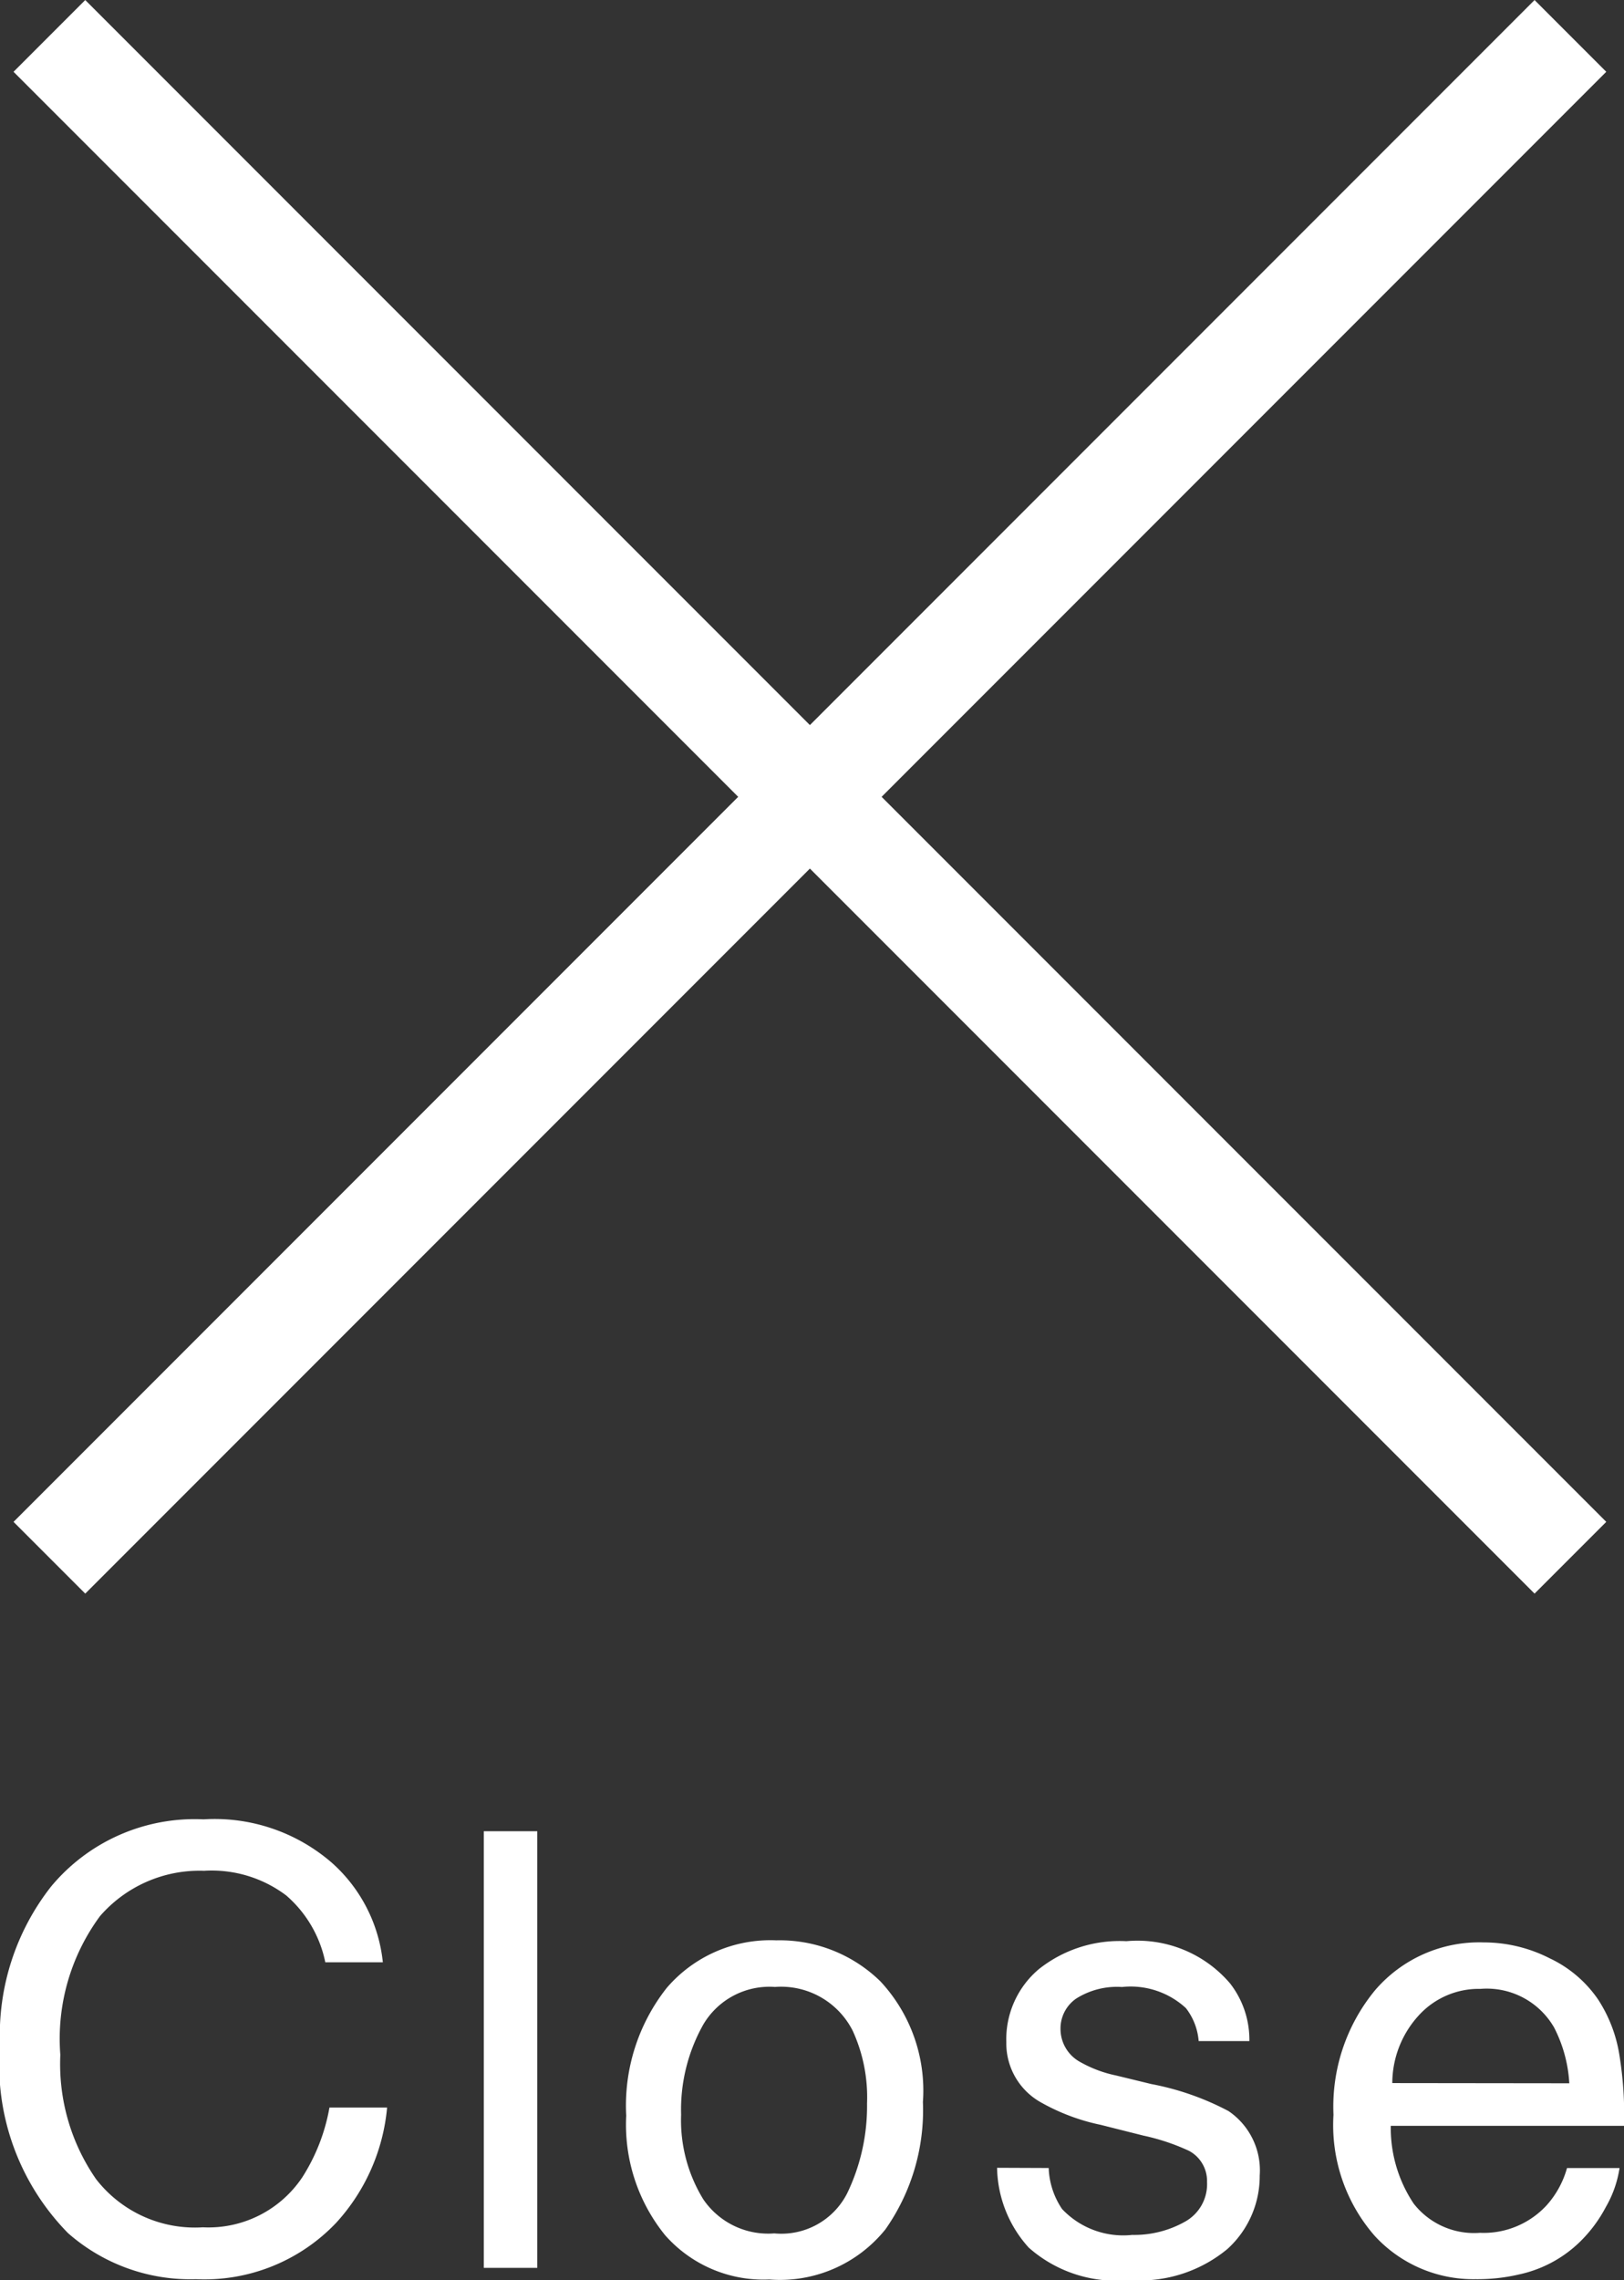
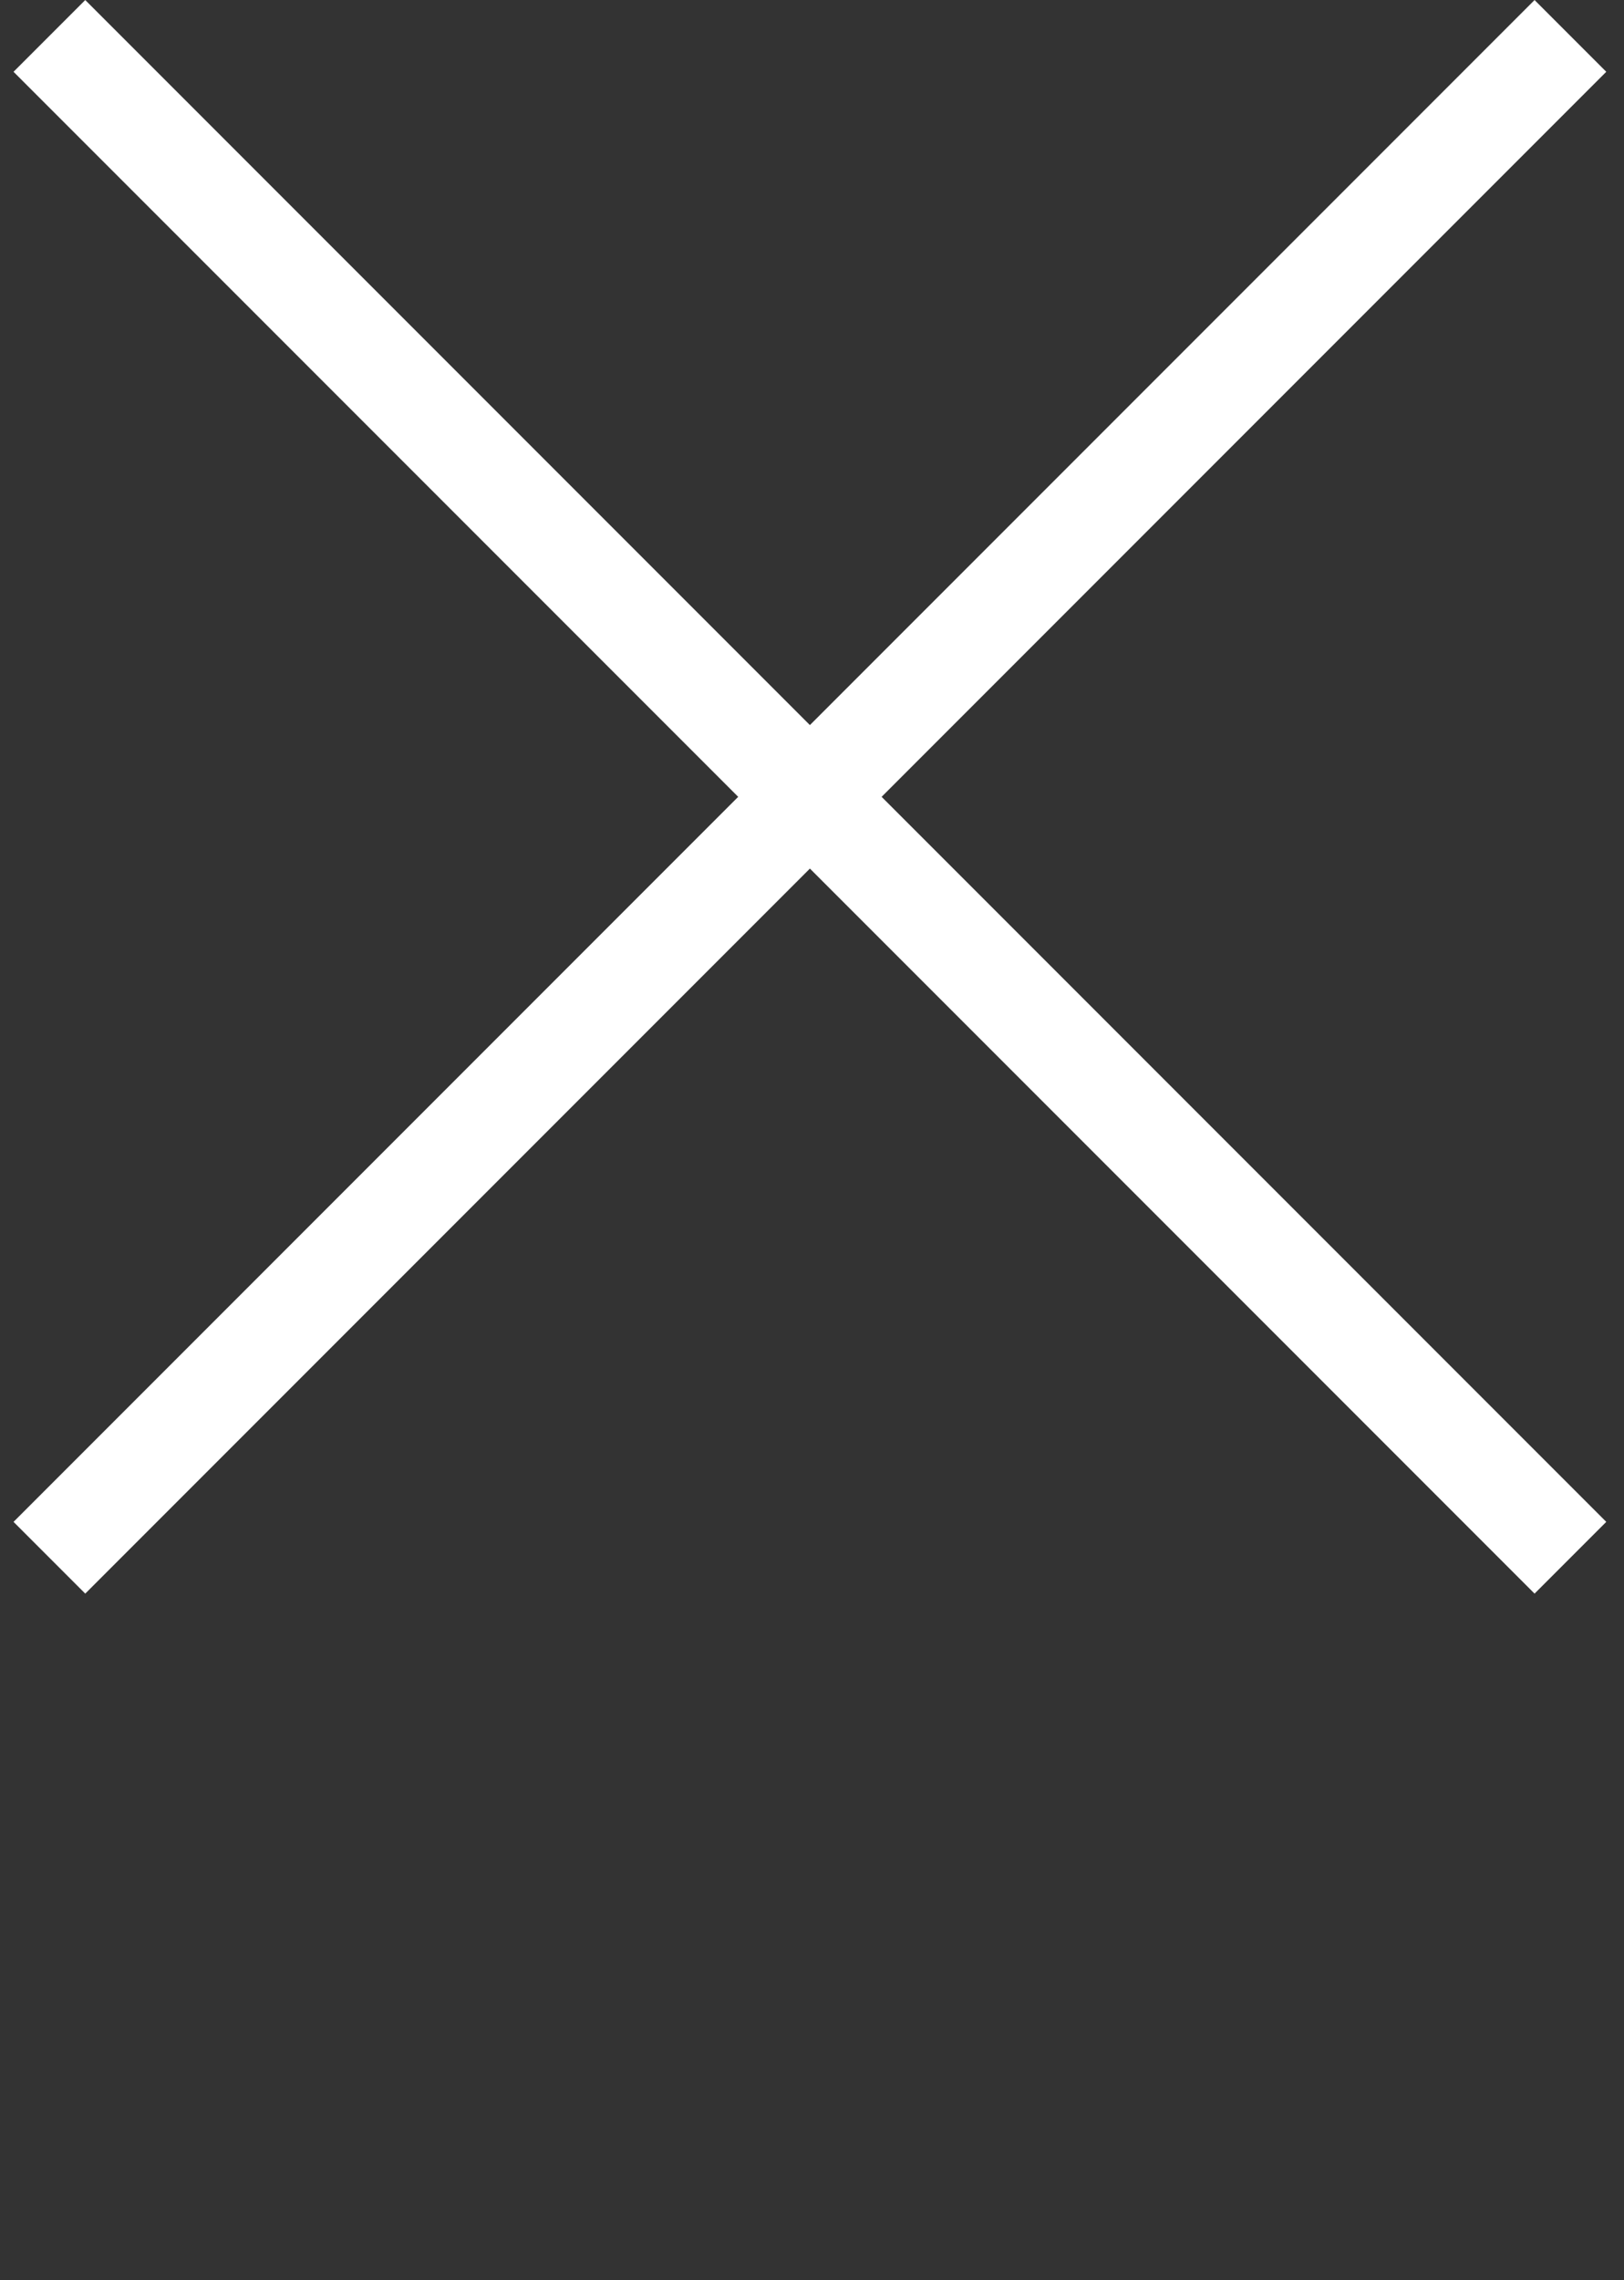
<svg xmlns="http://www.w3.org/2000/svg" width="32.031" height="44.947" viewBox="0 0 32.031 44.947">
  <rect x="0" y="0" width="32.031" height="44.947" fill="#333333" stroke="none" />
  <g id="btn_close" transform="translate(-1267.527 -52.293)">
    <path id="合体_37" data-name="合体 37" d="M-8330-6801l-15,15,15-15-15-15,15,15,15-15-15,15,15,15Z" transform="translate(9613.501 6869.001)" fill="none" stroke="#fff" stroke-width="2" />
-     <path id="パス_160" data-name="パス 160" d="M4.541-8.842a3.527,3.527,0,0,1,2.537.861,3.042,3.042,0,0,1,1,1.957H6.943a2.366,2.366,0,0,0-.771-1.318,2.442,2.442,0,0,0-1.62-.486A2.6,2.6,0,0,0,2.5-6.935,4.073,4.073,0,0,0,1.717-4.2a3.979,3.979,0,0,0,.706,2.452A2.467,2.467,0,0,0,4.529-.8a2.225,2.225,0,0,0,1.963-.99,3.766,3.766,0,0,0,.533-1.371H8.162A3.884,3.884,0,0,1,7.154-.885,3.586,3.586,0,0,1,4.389.223a3.65,3.65,0,0,1-2.52-.908A4.732,4.732,0,0,1,.527-4.395,4.738,4.738,0,0,1,1.535-7.518,3.681,3.681,0,0,1,4.541-8.842Zm5.528.234h1.055V0H10.069ZM15.8-.68a1.455,1.455,0,0,0,1.438-.794,3.955,3.955,0,0,0,.39-1.767,3.145,3.145,0,0,0-.281-1.43,1.582,1.582,0,0,0-1.535-.867A1.514,1.514,0,0,0,14.4-4.8a3.422,3.422,0,0,0-.439,1.781,2.977,2.977,0,0,0,.439,1.67A1.548,1.548,0,0,0,15.8-.68Zm.041-5.777a2.842,2.842,0,0,1,2.051.809,3.158,3.158,0,0,1,.838,2.379,4.081,4.081,0,0,1-.738,2.508A2.671,2.671,0,0,1,15.7.229a2.586,2.586,0,0,1-2.057-.876A3.46,3.46,0,0,1,12.878-3a3.743,3.743,0,0,1,.8-2.52A2.694,2.694,0,0,1,15.837-6.457Zm5.37,4.488a1.534,1.534,0,0,0,.264.809,1.657,1.657,0,0,0,1.383.51,2.039,2.039,0,0,0,1.031-.255.846.846,0,0,0,.445-.788.674.674,0,0,0-.357-.615,4.25,4.25,0,0,0-.9-.3l-.838-.211a4.087,4.087,0,0,1-1.184-.445,1.331,1.331,0,0,1-.68-1.184,1.808,1.808,0,0,1,.642-1.441,2.56,2.56,0,0,1,1.726-.551,2.4,2.4,0,0,1,2.045.832,1.806,1.806,0,0,1,.381,1.137h-1a1.22,1.22,0,0,0-.252-.65,1.607,1.607,0,0,0-1.26-.416,1.506,1.506,0,0,0-.905.229.716.716,0,0,0-.308.6.743.743,0,0,0,.4.656,2.429,2.429,0,0,0,.691.258l.7.17a5.391,5.391,0,0,1,1.523.533,1.412,1.412,0,0,1,.615,1.271,1.938,1.938,0,0,1-.636,1.447A2.706,2.706,0,0,1,22.8.24,2.6,2.6,0,0,1,20.817-.4a2.4,2.4,0,0,1-.624-1.573Zm8.586-4.447a2.862,2.862,0,0,1,1.295.313,2.388,2.388,0,0,1,.955.812,2.8,2.8,0,0,1,.422,1.107A7.245,7.245,0,0,1,32.558-2.8h-4.6a2.684,2.684,0,0,0,.451,1.532,1.511,1.511,0,0,0,1.307.577,1.689,1.689,0,0,0,1.318-.545,1.837,1.837,0,0,0,.4-.732H32.47A2.184,2.184,0,0,1,32.2-1.2a2.74,2.74,0,0,1-.519.694A2.458,2.458,0,0,1,30.49.129a3.613,3.613,0,0,1-.861.094A2.643,2.643,0,0,1,27.642-.63a3.317,3.317,0,0,1-.814-2.388,3.607,3.607,0,0,1,.82-2.455A2.706,2.706,0,0,1,29.793-6.416Zm1.682,2.777a2.732,2.732,0,0,0-.3-1.1A1.532,1.532,0,0,0,29.728-5.5a1.6,1.6,0,0,0-1.219.524,1.981,1.981,0,0,0-.521,1.333Z" transform="translate(1267 97)" fill="#fff" />
  </g>
</svg>